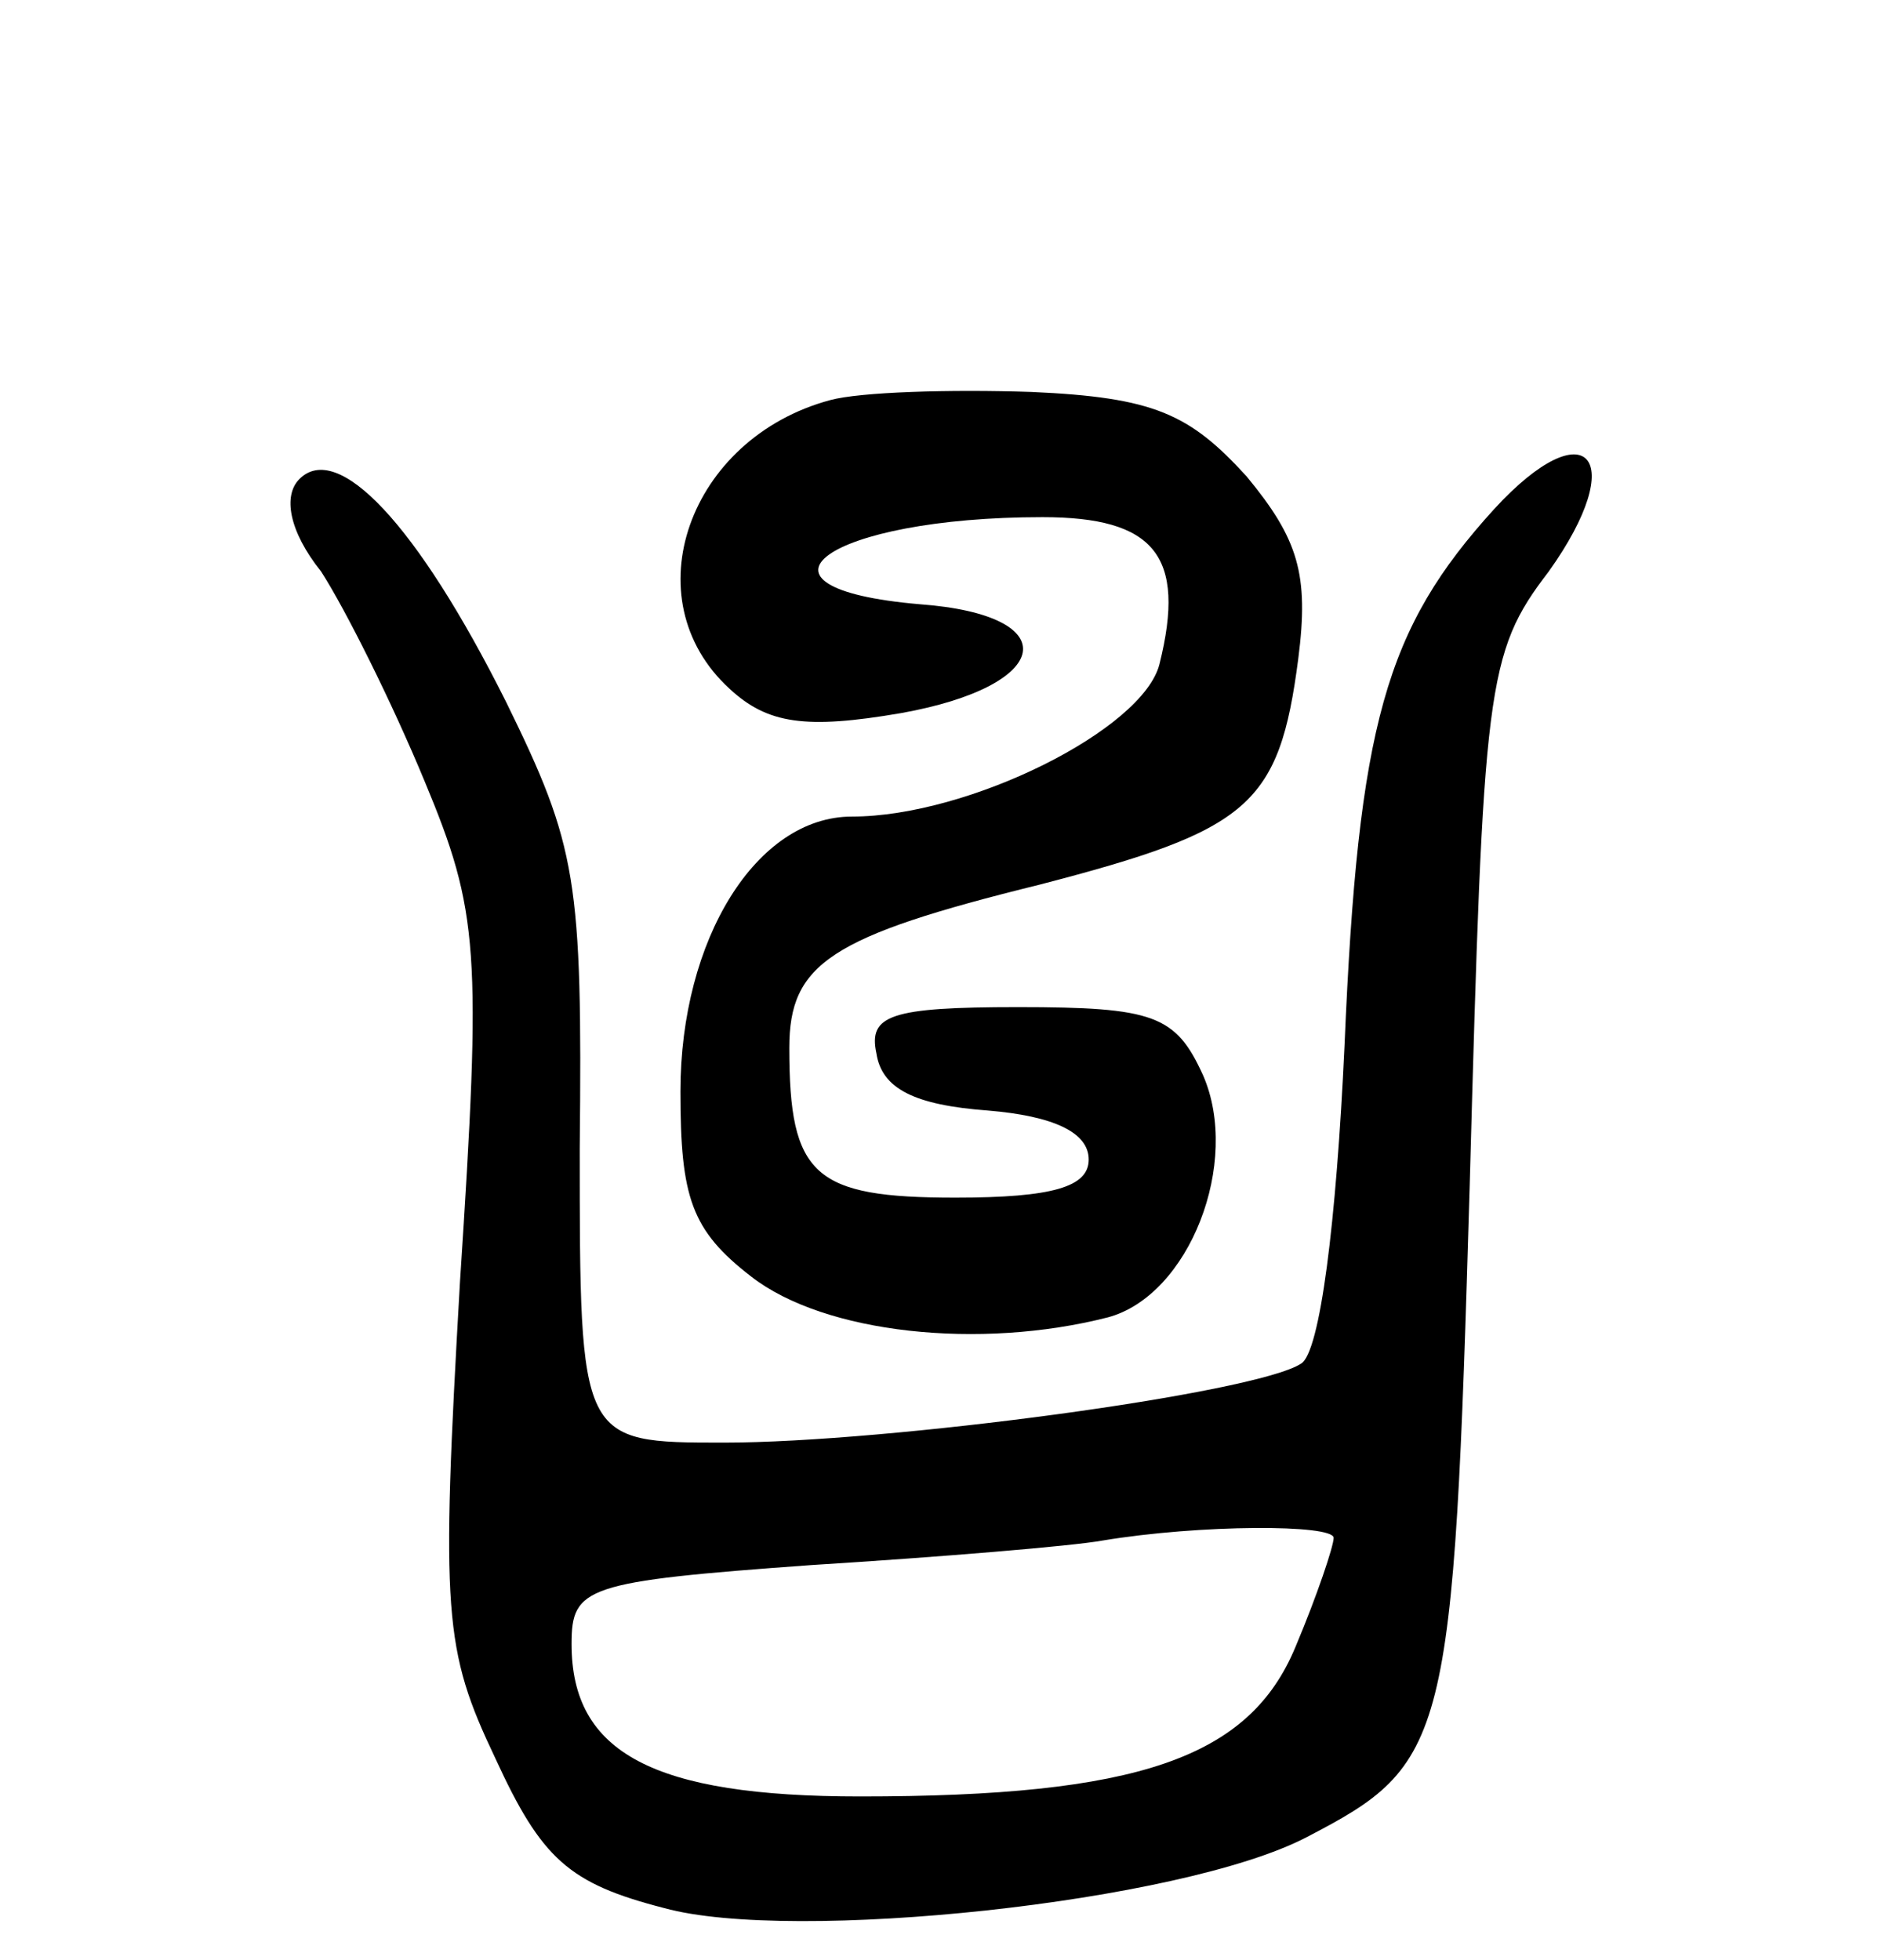
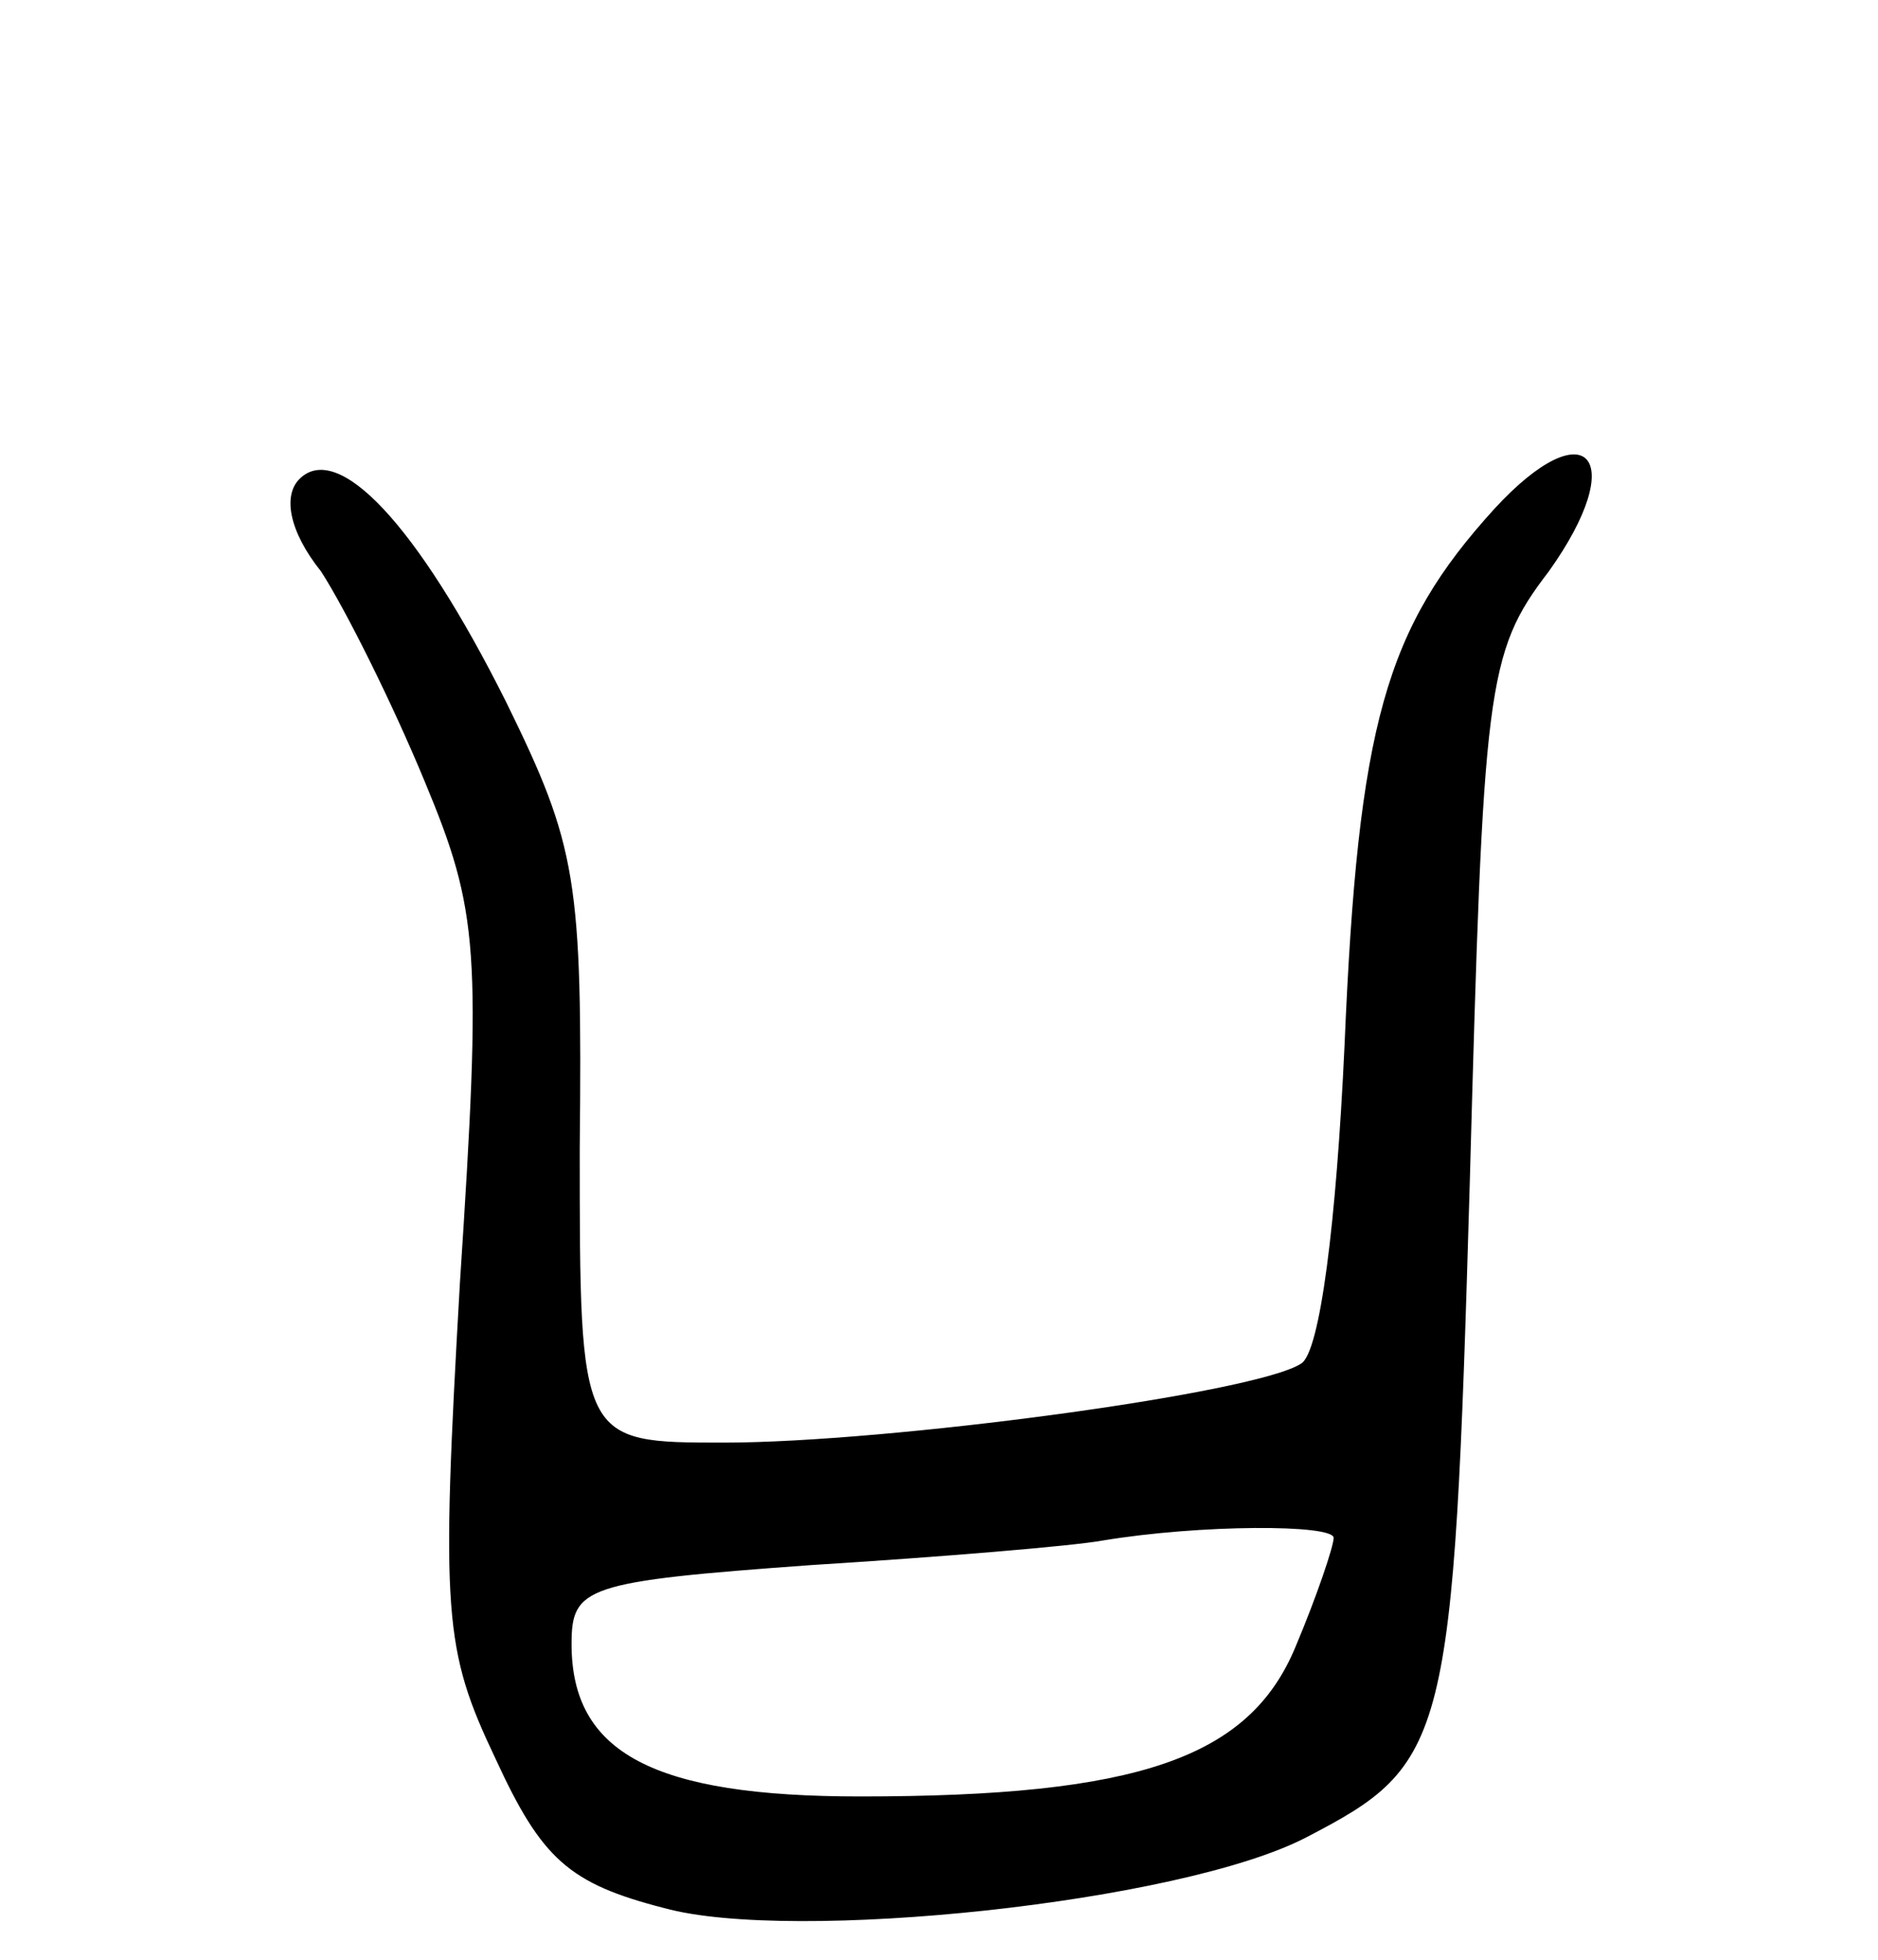
<svg xmlns="http://www.w3.org/2000/svg" version="1.0" width="69" height="72" viewBox="0 0 69 72">
  <g transform="translate(0,72) scale(0.1,-0.1)">
-     <path d="M305 573 c-52 -14 -73 -73 -37 -106 14 -13 28 -15 63 -9 56 10 61 36 7 40 -70 6 -34 32 45 32 41 0 53 -14 43 -54 -6 -24 -70 -56 -113 -56 -35 0 -63 -45 -63 -101 0 -39 4 -51 26 -68 27 -21 84 -27 131 -15 30 8 49 57 35 89 -10 22 -18 25 -68 25 -47 0 -55 -3 -52 -17 2 -13 14 -19 41 -21 24 -2 37 -8 37 -18 0 -10 -13 -14 -49 -14 -52 0 -61 8 -61 55 0 31 15 41 92 60 77 20 88 29 95 83 4 31 0 44 -19 67 -21 23 -34 29 -79 31 -30 1 -63 0 -74 -3z" />
    <path d="M549 533 c-40 -44 -50 -79 -55 -197 -3 -65 -9 -113 -16 -117 -17 -11 -152 -29 -212 -29 -53 0 -53 0 -53 108 1 99 -1 111 -27 164 -33 66 -62 96 -76 82 -6 -6 -4 -19 8 -34 9 -14 26 -48 38 -77 20 -48 21 -62 13 -184 -7 -122 -6 -135 13 -175 17 -37 27 -46 62 -55 47 -13 190 2 236 26 52 27 54 34 60 240 5 183 6 195 29 225 30 42 14 60 -20 23z m-59 -378 c0 -3 -6 -21 -14 -40 -17 -41 -58 -55 -160 -55 -76 0 -106 16 -106 56 0 21 5 23 88 29 48 3 96 7 107 9 36 6 85 6 85 1z" />
  </g>
</svg>